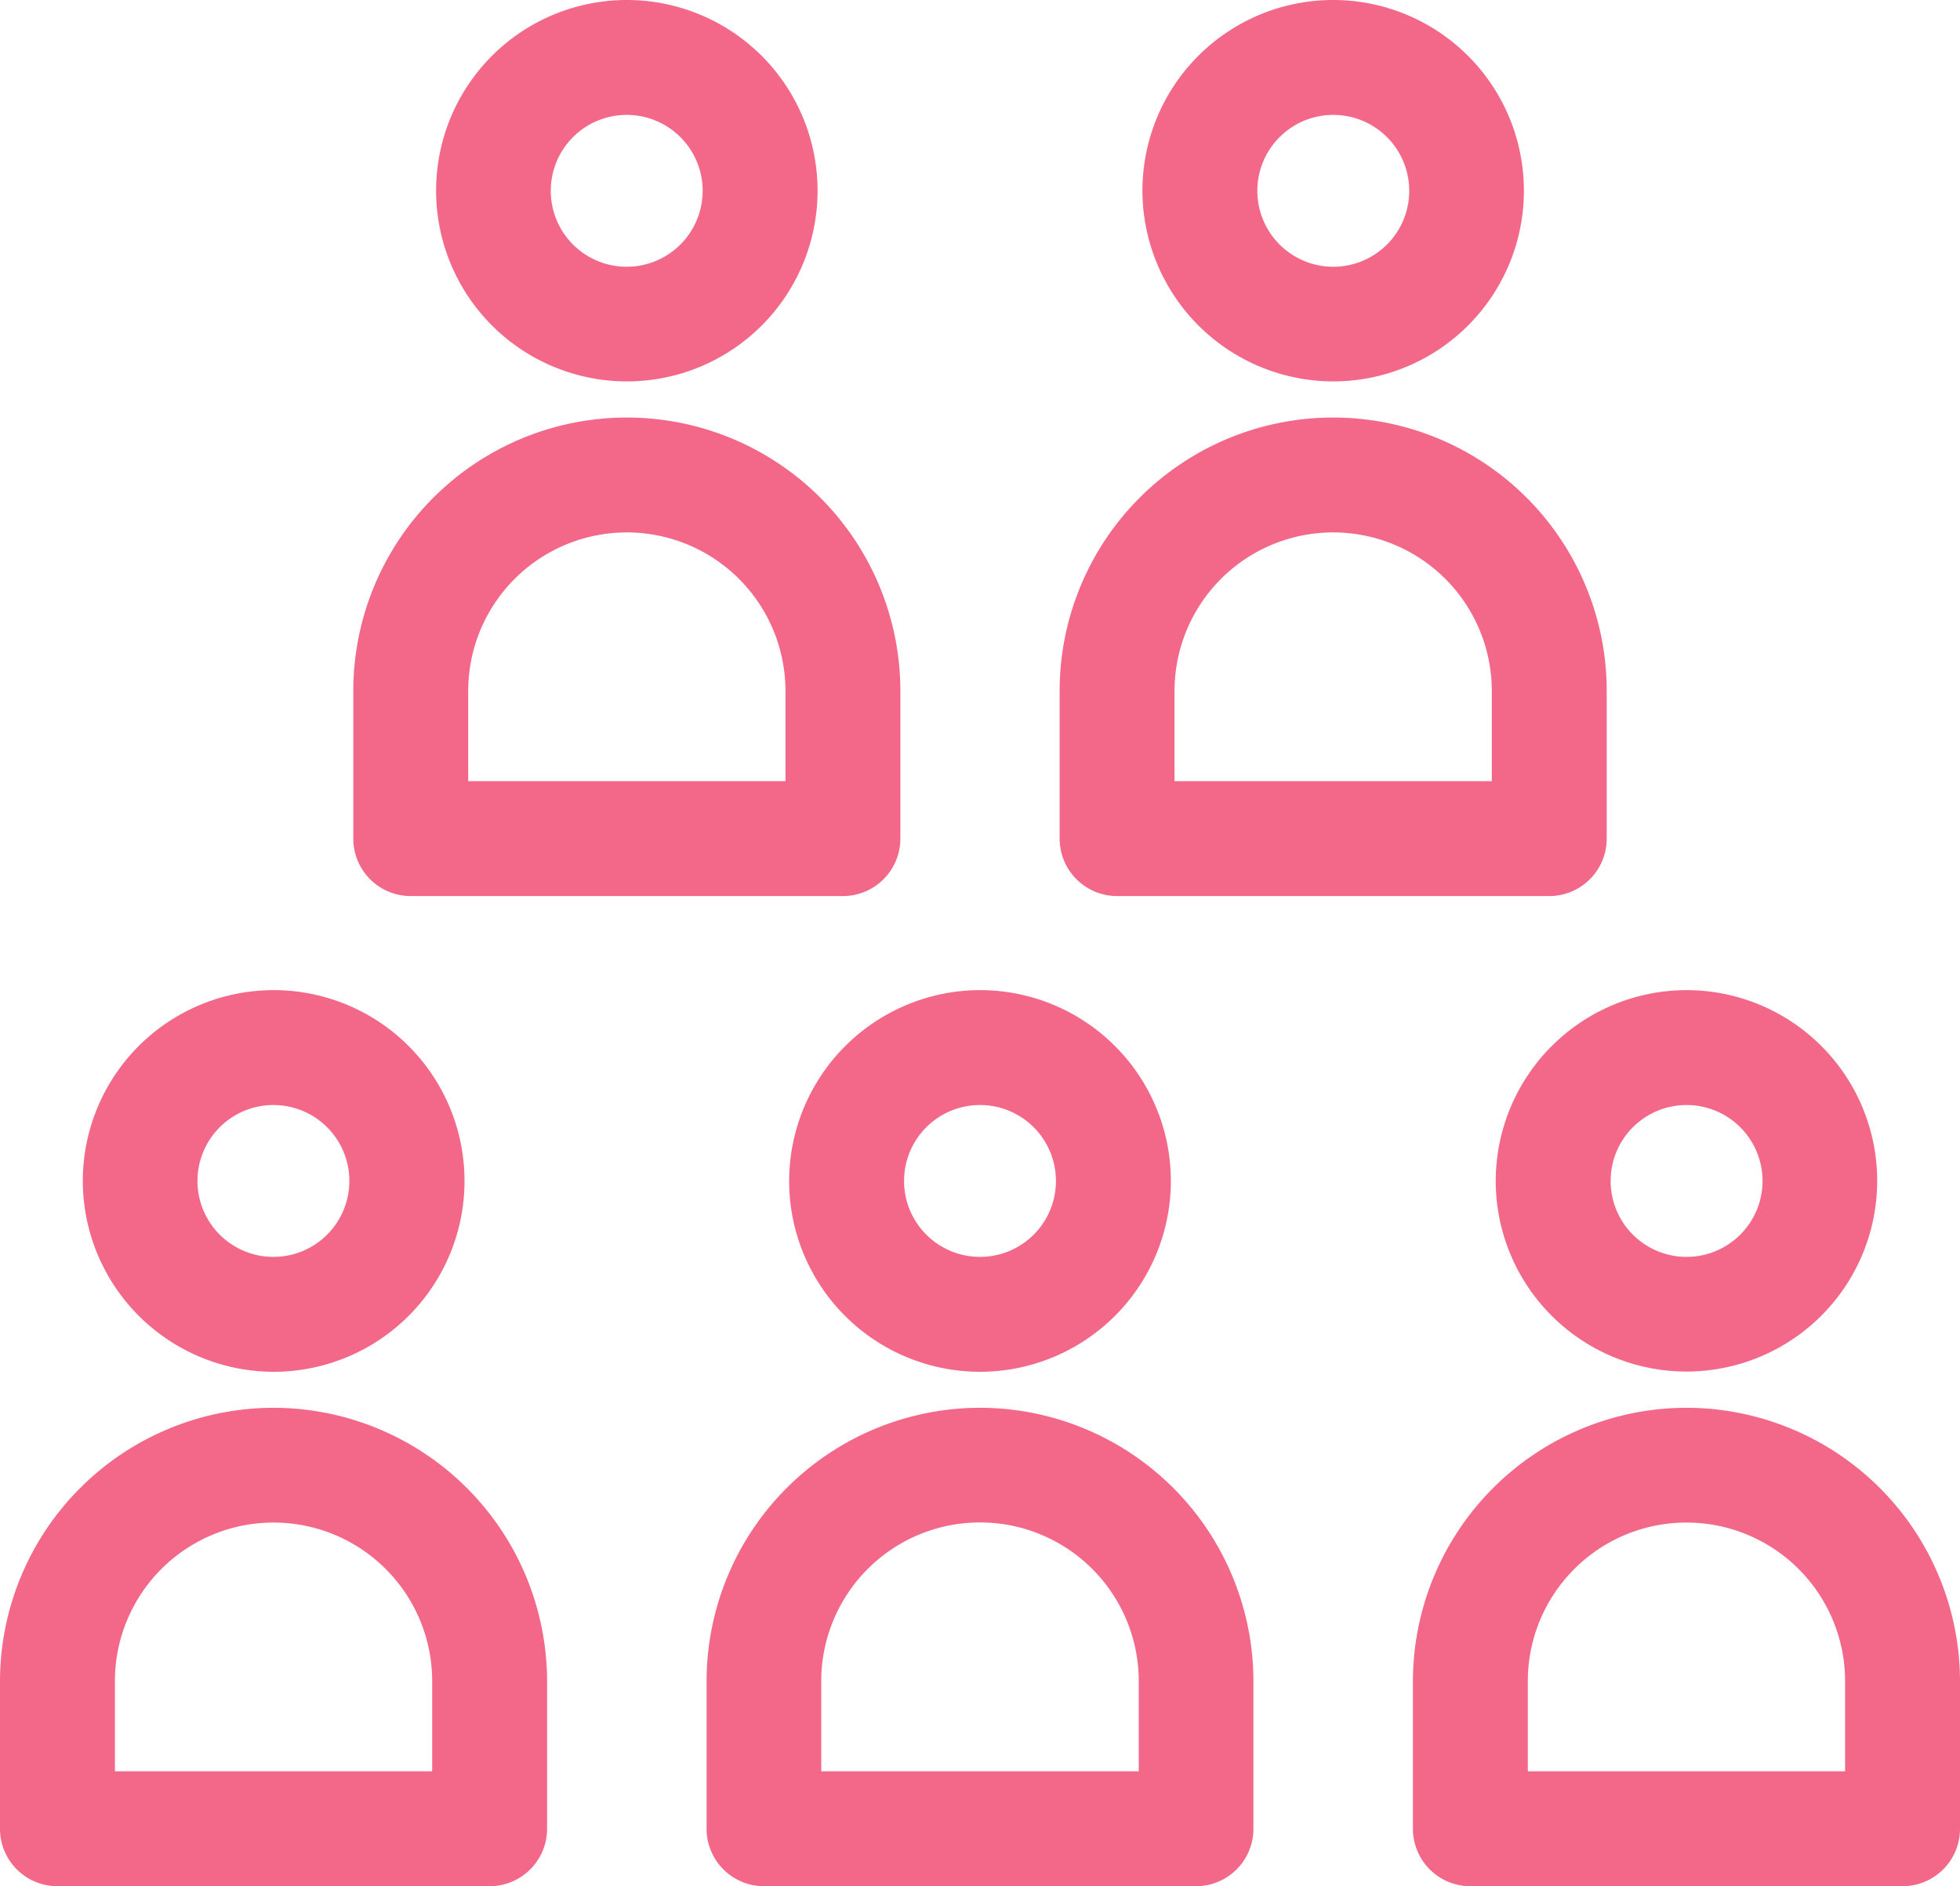
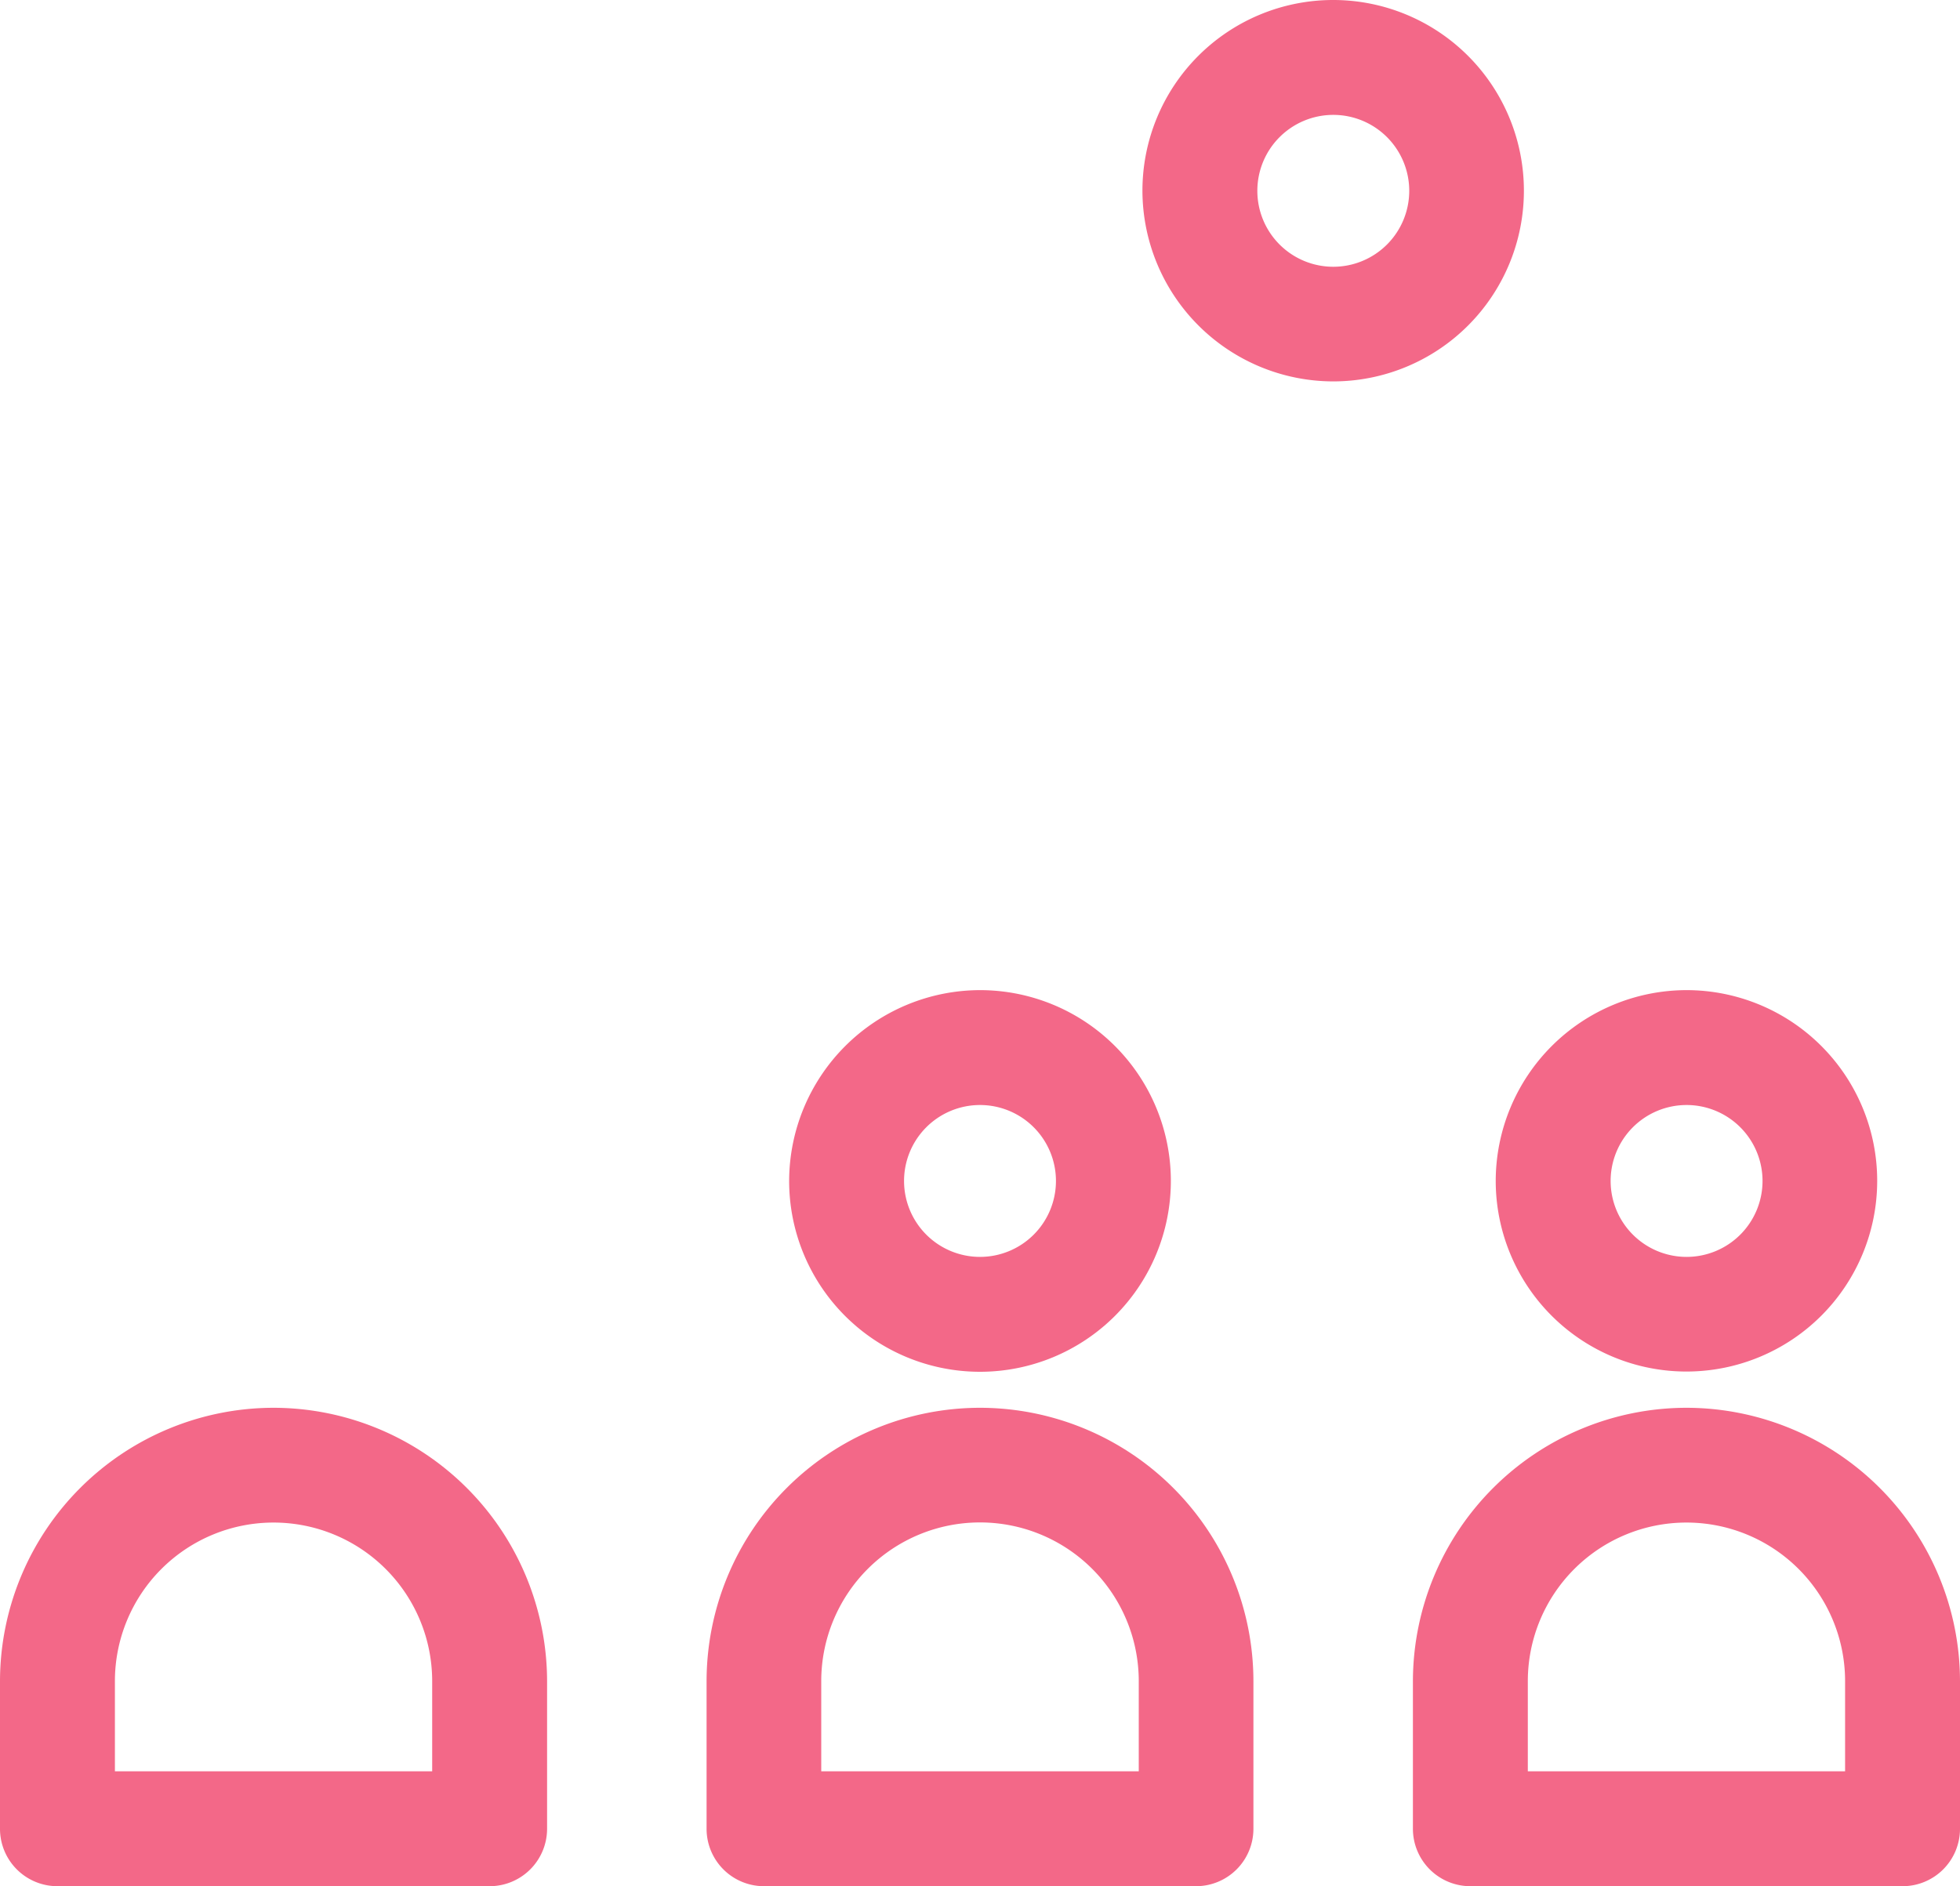
<svg xmlns="http://www.w3.org/2000/svg" width="80" height="77" viewBox="0 0 80 77">
  <g transform="translate(-496 -787.5)">
    <path d="M513.64,859.81H500.69v-3.68a6.475,6.475,0,0,1,12.95,0Zm-6.48-14.84A11.177,11.177,0,0,0,496,856.13v6.03a2.343,2.343,0,0,0,2.34,2.34h17.64a2.345,2.345,0,0,0,2.35-2.34v-6.03A11.179,11.179,0,0,0,507.16,844.97Z" fill="#f36888" fill-rule="evenodd" />
-     <path d="M507.16,832.61a3.1,3.1,0,1,1-3.1,3.1A3.1,3.1,0,0,1,507.16,832.61Zm0,10.89a7.79,7.79,0,1,0-7.78-7.79A7.8,7.8,0,0,0,507.16,843.5Z" fill="#f36888" fill-rule="evenodd" />
    <path d="M542.48,859.81H529.52v-3.68a6.48,6.48,0,0,1,12.96,0ZM536,844.97a11.171,11.171,0,0,0-11.16,11.16v6.03a2.343,2.343,0,0,0,2.34,2.34h17.64a2.343,2.343,0,0,0,2.34-2.34v-6.03A11.171,11.171,0,0,0,536,844.97Z" fill="#f36888" fill-rule="evenodd" />
    <path d="M536,832.61a3.1,3.1,0,1,1-3.1,3.1A3.1,3.1,0,0,1,536,832.61Zm-7.79,3.1a7.79,7.79,0,1,0,7.79-7.79A7.806,7.806,0,0,0,528.21,835.71Z" fill="#f36888" fill-rule="evenodd" />
    <path d="M571.31,859.81H558.36v-3.68a6.475,6.475,0,0,1,12.95,0Zm-6.47-14.84a11.179,11.179,0,0,0-11.17,11.16v6.03a2.345,2.345,0,0,0,2.35,2.34h17.64a2.343,2.343,0,0,0,2.34-2.34v-6.03A11.177,11.177,0,0,0,564.84,844.97Z" fill="#f36888" fill-rule="evenodd" />
    <path d="M564.84,832.61a3.1,3.1,0,1,1-3.1,3.1A3.1,3.1,0,0,1,564.84,832.61Zm-7.79,3.1a7.785,7.785,0,1,0,7.79-7.79A7.8,7.8,0,0,0,557.05,835.71Z" fill="#f36888" fill-rule="evenodd" />
-     <path d="M515.11,815.71a6.475,6.475,0,1,1,12.95,0v3.68H515.11Zm-2.35,8.37H530.4a2.347,2.347,0,0,0,2.35-2.35v-6.02a11.165,11.165,0,1,0-22.33,0v6.02A2.345,2.345,0,0,0,512.76,824.08Z" fill="#f36888" fill-rule="evenodd" />
-     <path d="M521.58,792.19a3.1,3.1,0,1,1-3.1,3.1A3.1,3.1,0,0,1,521.58,792.19Zm0,10.88a7.785,7.785,0,1,0-7.78-7.78A7.791,7.791,0,0,0,521.58,803.07Z" fill="#f36888" fill-rule="evenodd" />
-     <path d="M543.94,815.71a6.475,6.475,0,1,1,12.95,0v3.68H543.94Zm-2.34,8.37h17.64a2.345,2.345,0,0,0,2.34-2.35v-6.02a11.165,11.165,0,1,0-22.33,0v6.02A2.347,2.347,0,0,0,541.6,824.08Z" fill="#f36888" fill-rule="evenodd" />
    <path d="M550.42,792.19a3.1,3.1,0,1,1-3.1,3.1A3.1,3.1,0,0,1,550.42,792.19Zm0,10.88a7.785,7.785,0,1,0-7.79-7.78A7.8,7.8,0,0,0,550.42,803.07Z" fill="#f36888" fill-rule="evenodd" />
  </g>
</svg>